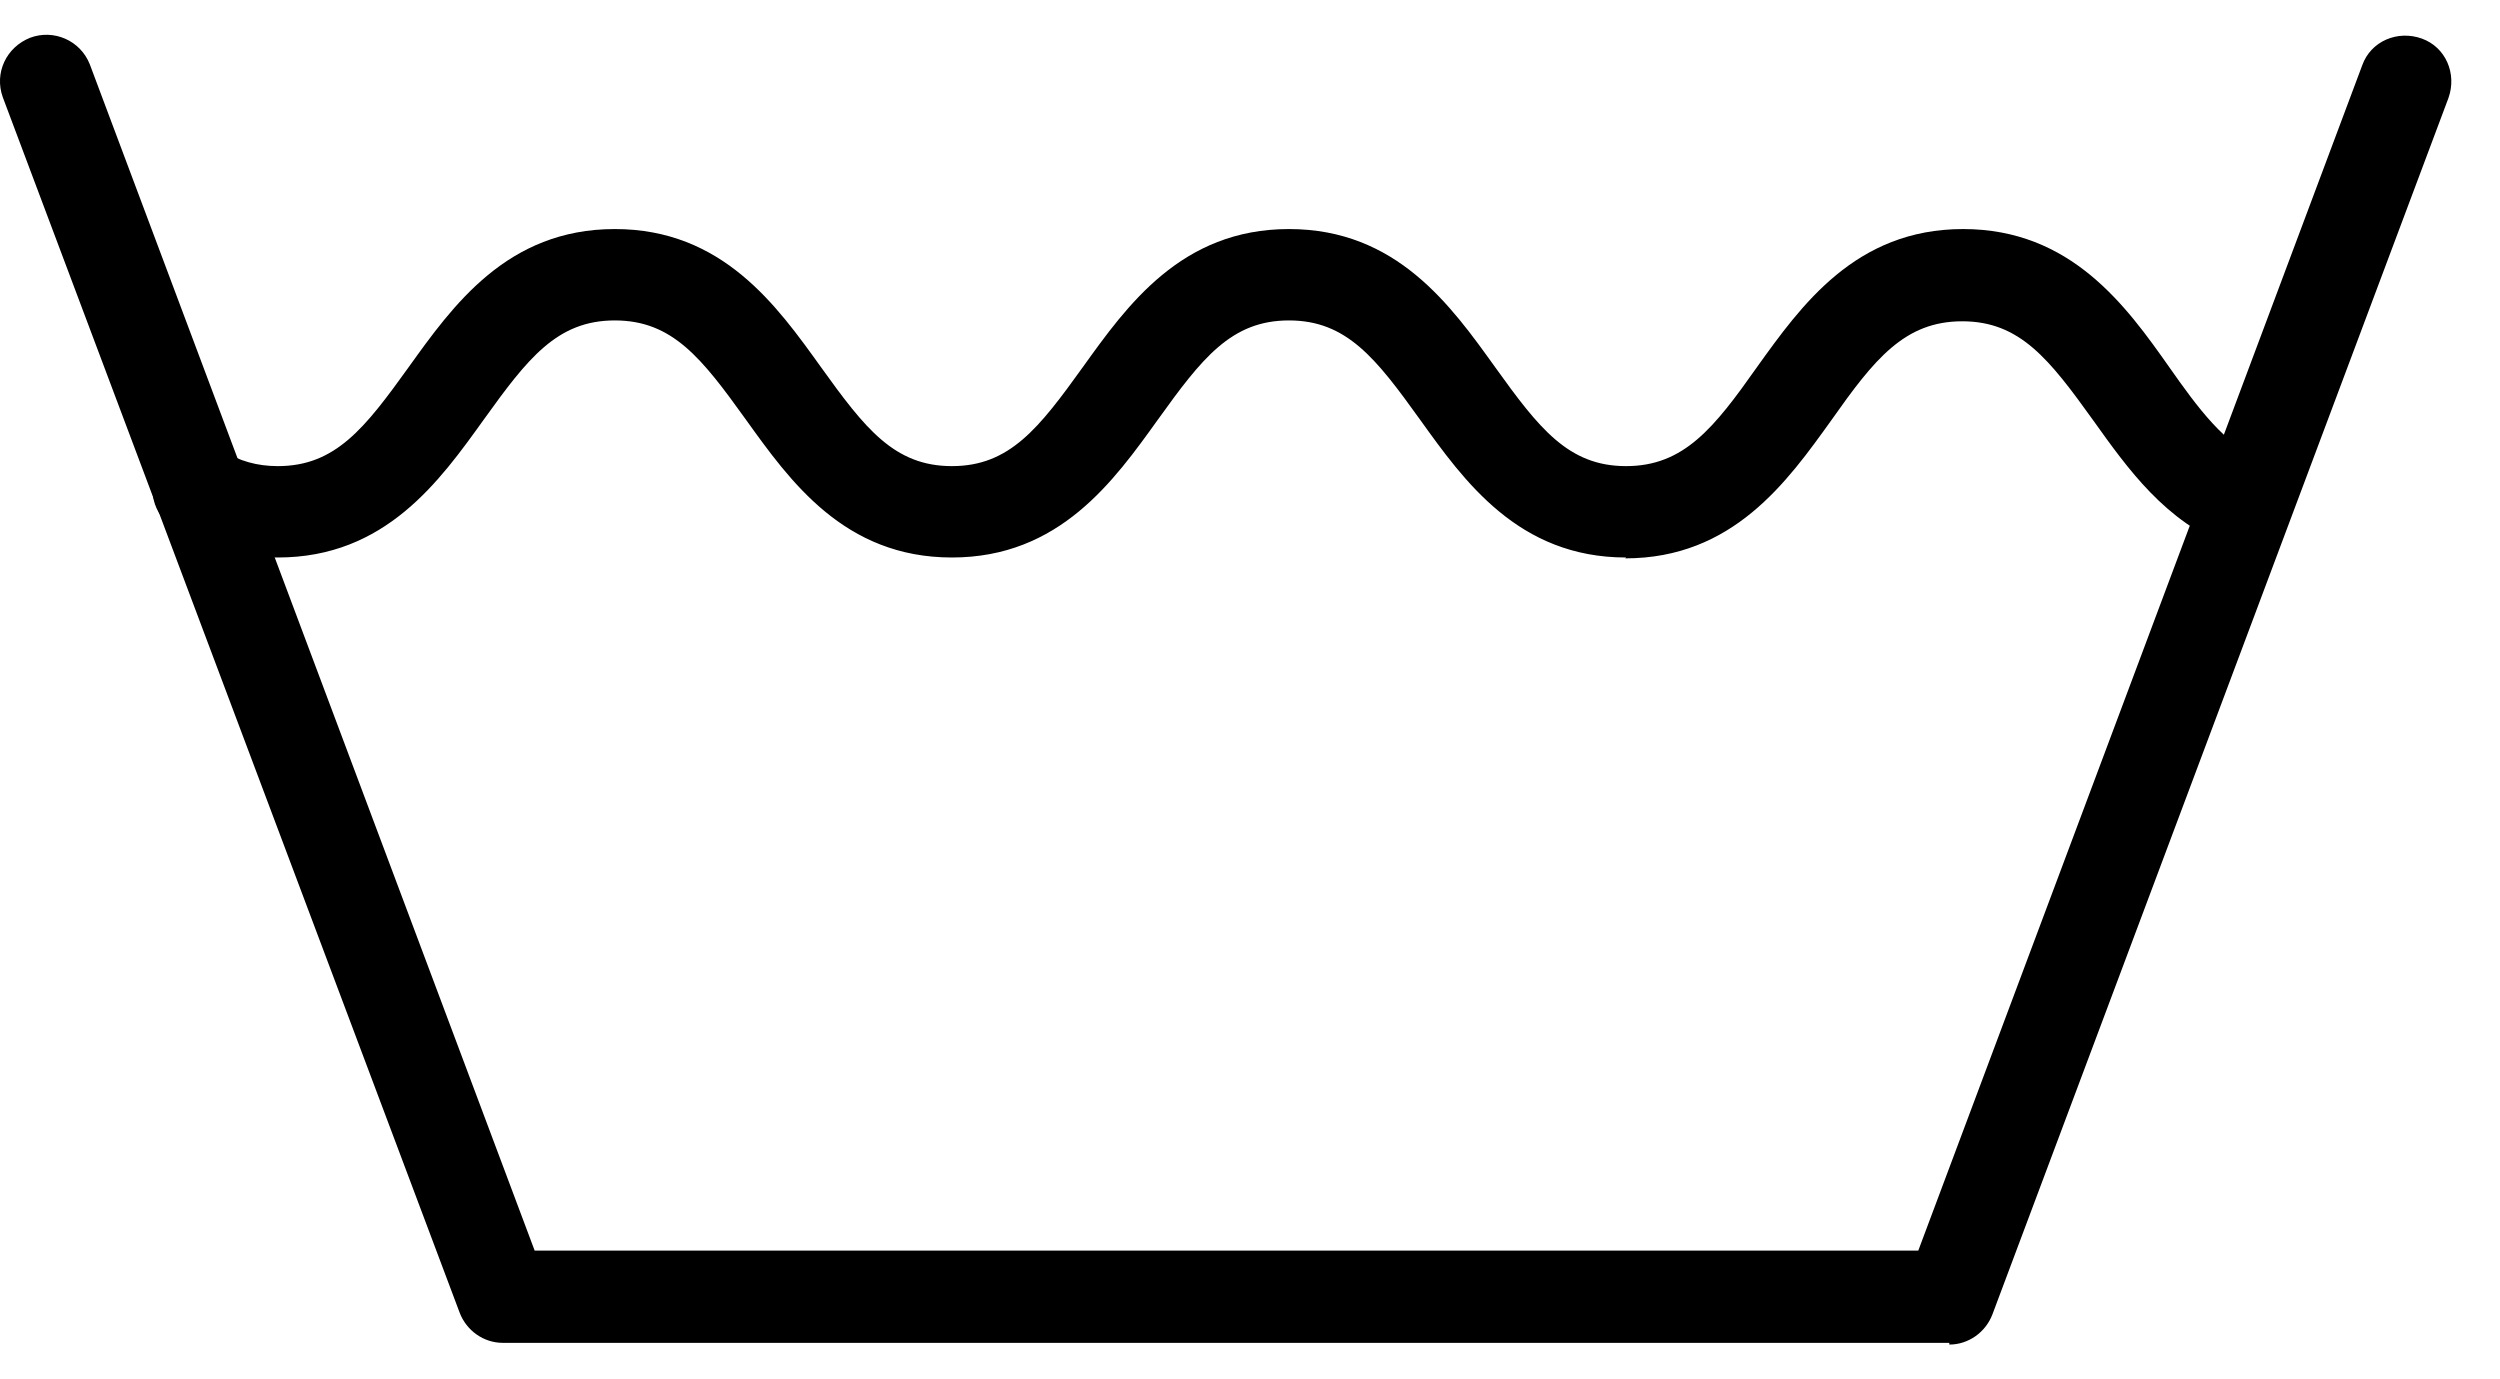
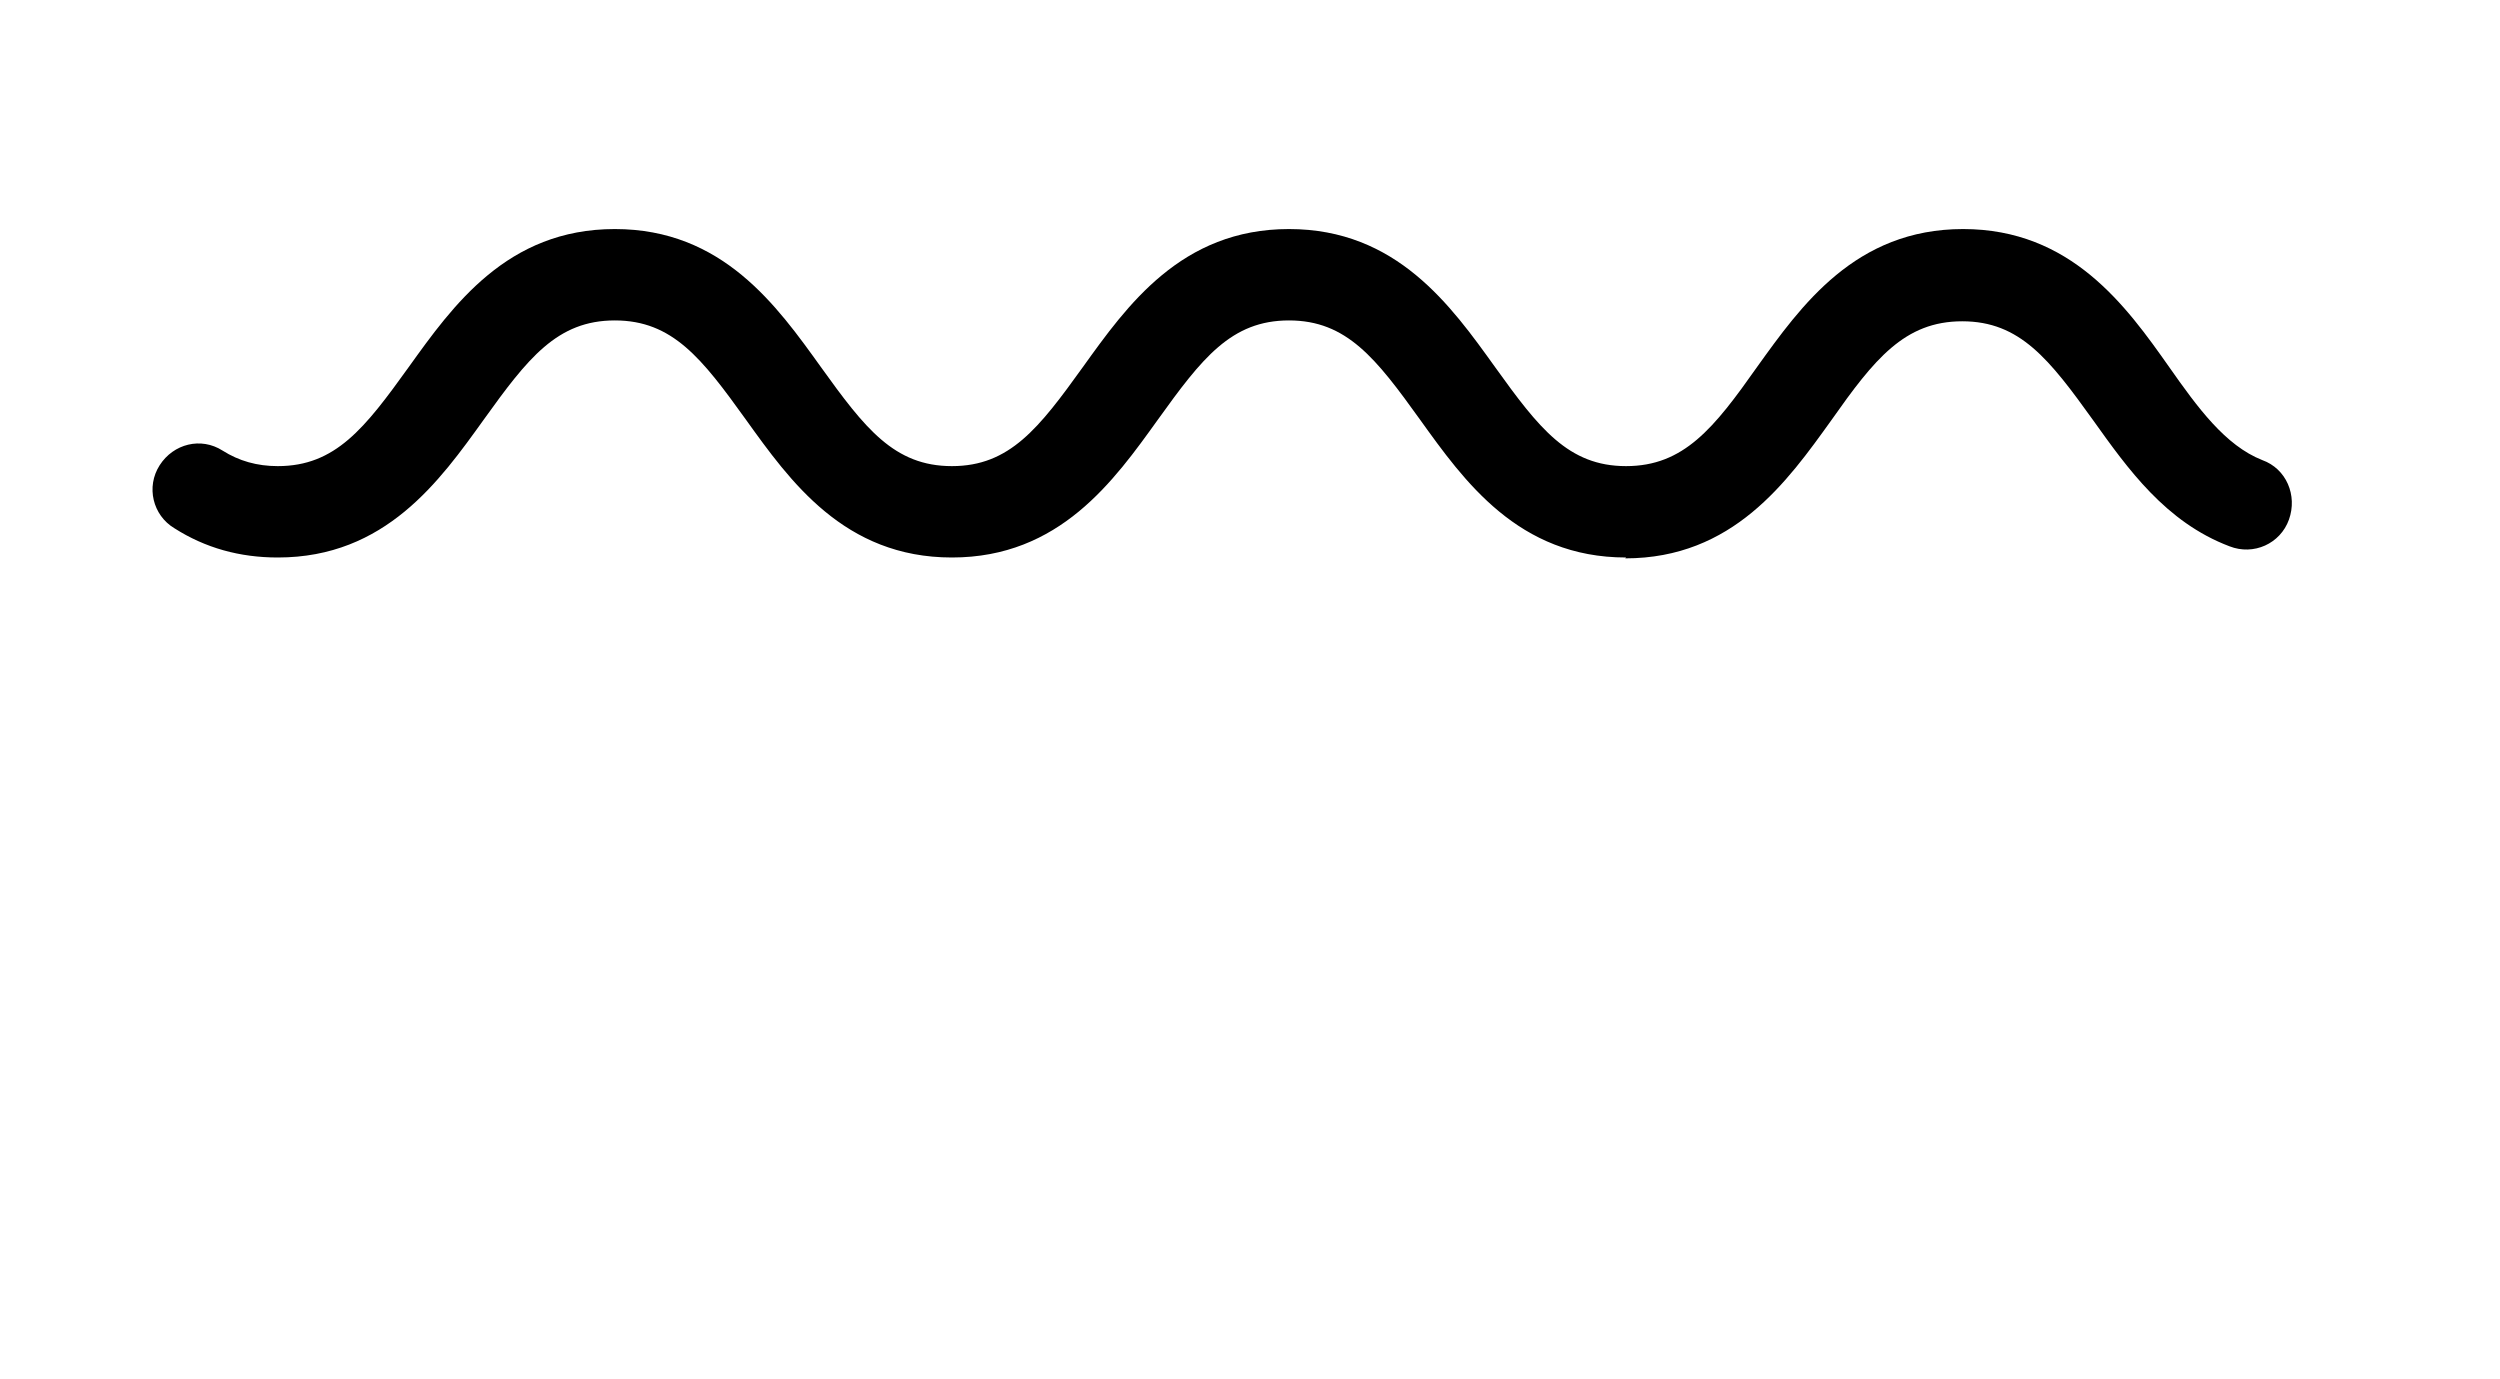
<svg xmlns="http://www.w3.org/2000/svg" fill="none" viewBox="0 0 29 16" height="16" width="29">
-   <path fill="black" d="M22.612 15.577H5.832C5.612 15.577 5.412 15.437 5.332 15.227L0.032 1.127C-0.068 0.847 0.072 0.547 0.352 0.437C0.622 0.337 0.932 0.467 1.042 0.747L6.202 14.507H22.252L27.402 0.757C27.502 0.477 27.812 0.347 28.092 0.447C28.372 0.547 28.502 0.857 28.402 1.137L23.112 15.247C23.032 15.457 22.832 15.597 22.612 15.597V15.577Z" />
  <path fill="black" d="M18.862 6.467C17.612 6.467 16.982 5.577 16.472 4.867C15.962 4.157 15.622 3.717 14.952 3.717C14.282 3.717 13.942 4.157 13.432 4.867C12.922 5.577 12.292 6.467 11.042 6.467C9.792 6.467 9.162 5.577 8.652 4.867C8.142 4.157 7.802 3.717 7.132 3.717C6.462 3.717 6.122 4.157 5.612 4.867C5.102 5.577 4.472 6.467 3.222 6.467C2.782 6.467 2.382 6.357 2.022 6.127C1.772 5.977 1.692 5.647 1.852 5.397C2.012 5.147 2.332 5.067 2.582 5.227C2.772 5.347 2.982 5.407 3.222 5.407C3.892 5.407 4.232 4.967 4.742 4.257C5.252 3.547 5.882 2.657 7.132 2.657C8.382 2.657 9.012 3.547 9.522 4.257C10.032 4.967 10.372 5.407 11.042 5.407C11.712 5.407 12.052 4.967 12.562 4.257C13.072 3.547 13.702 2.657 14.952 2.657C16.202 2.657 16.832 3.547 17.342 4.257C17.852 4.967 18.192 5.407 18.862 5.407C19.532 5.407 19.882 4.967 20.382 4.257C20.892 3.547 21.522 2.657 22.772 2.657C24.022 2.657 24.662 3.547 25.162 4.257C25.492 4.727 25.812 5.167 26.242 5.337C26.522 5.437 26.652 5.747 26.552 6.027C26.452 6.307 26.142 6.447 25.862 6.337C25.122 6.057 24.682 5.437 24.282 4.877C23.772 4.167 23.432 3.727 22.762 3.727C22.092 3.727 21.742 4.167 21.242 4.877C20.732 5.587 20.102 6.477 18.852 6.477L18.862 6.467Z" />
</svg>